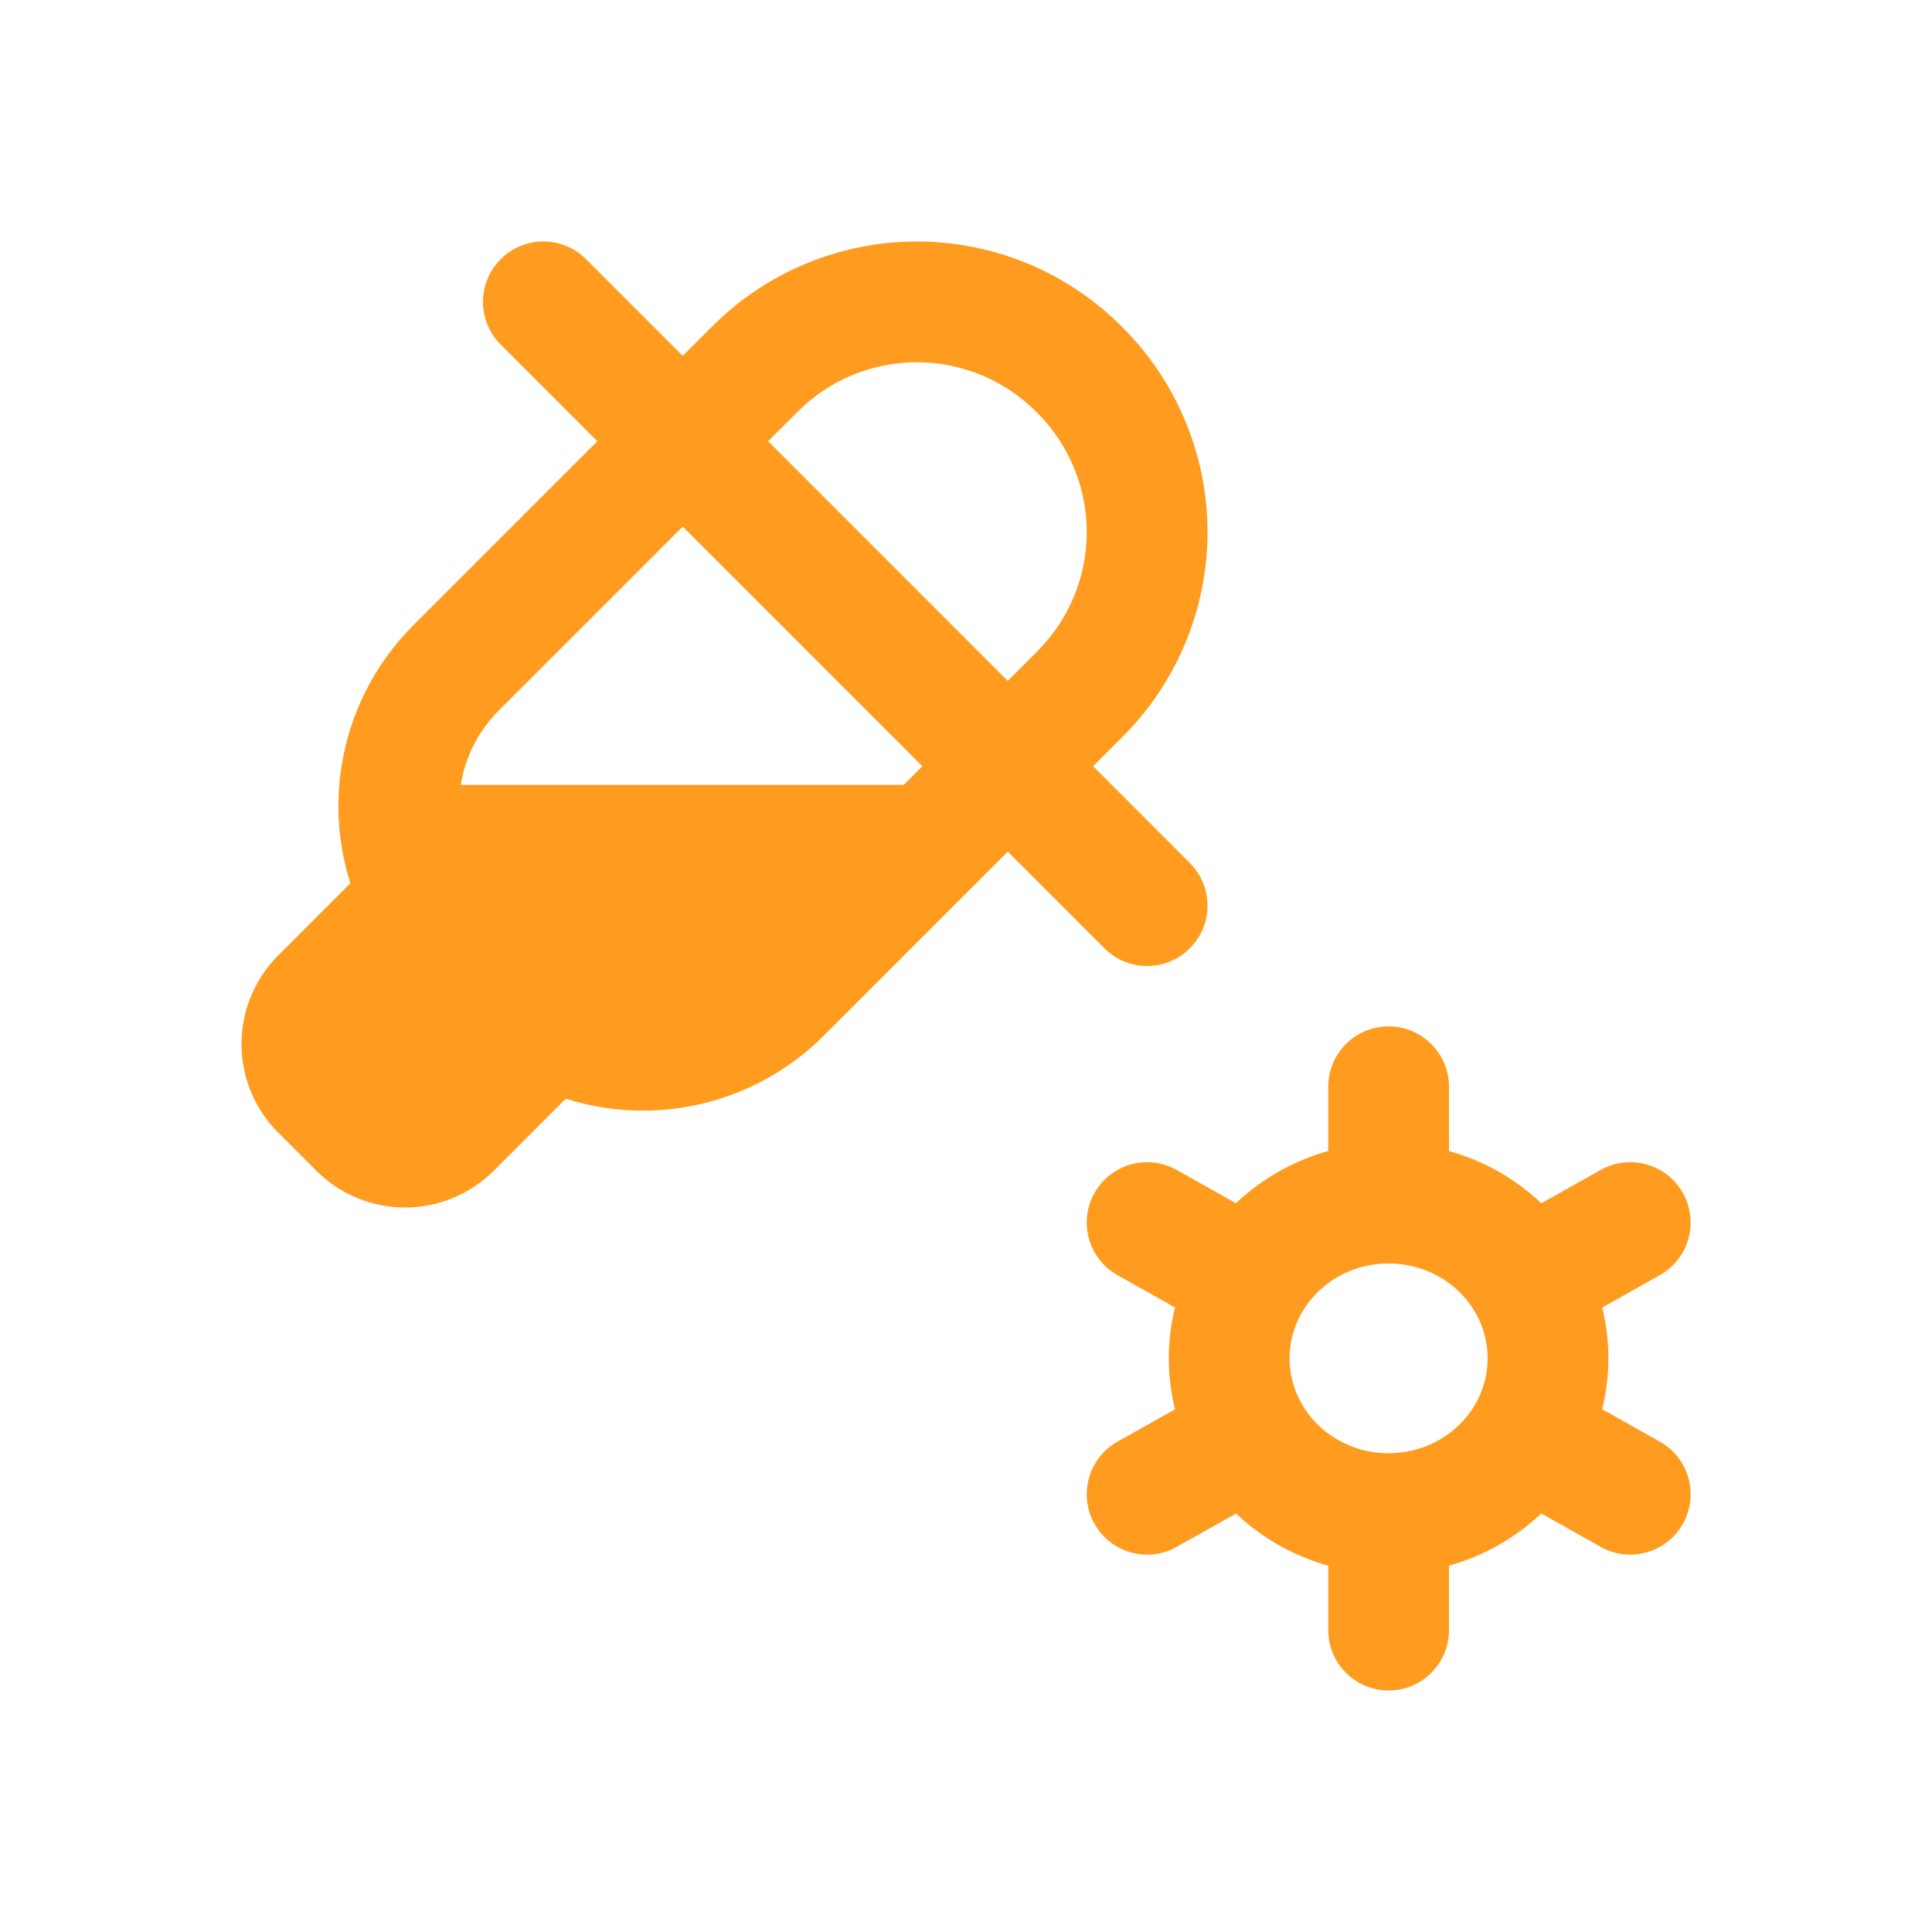
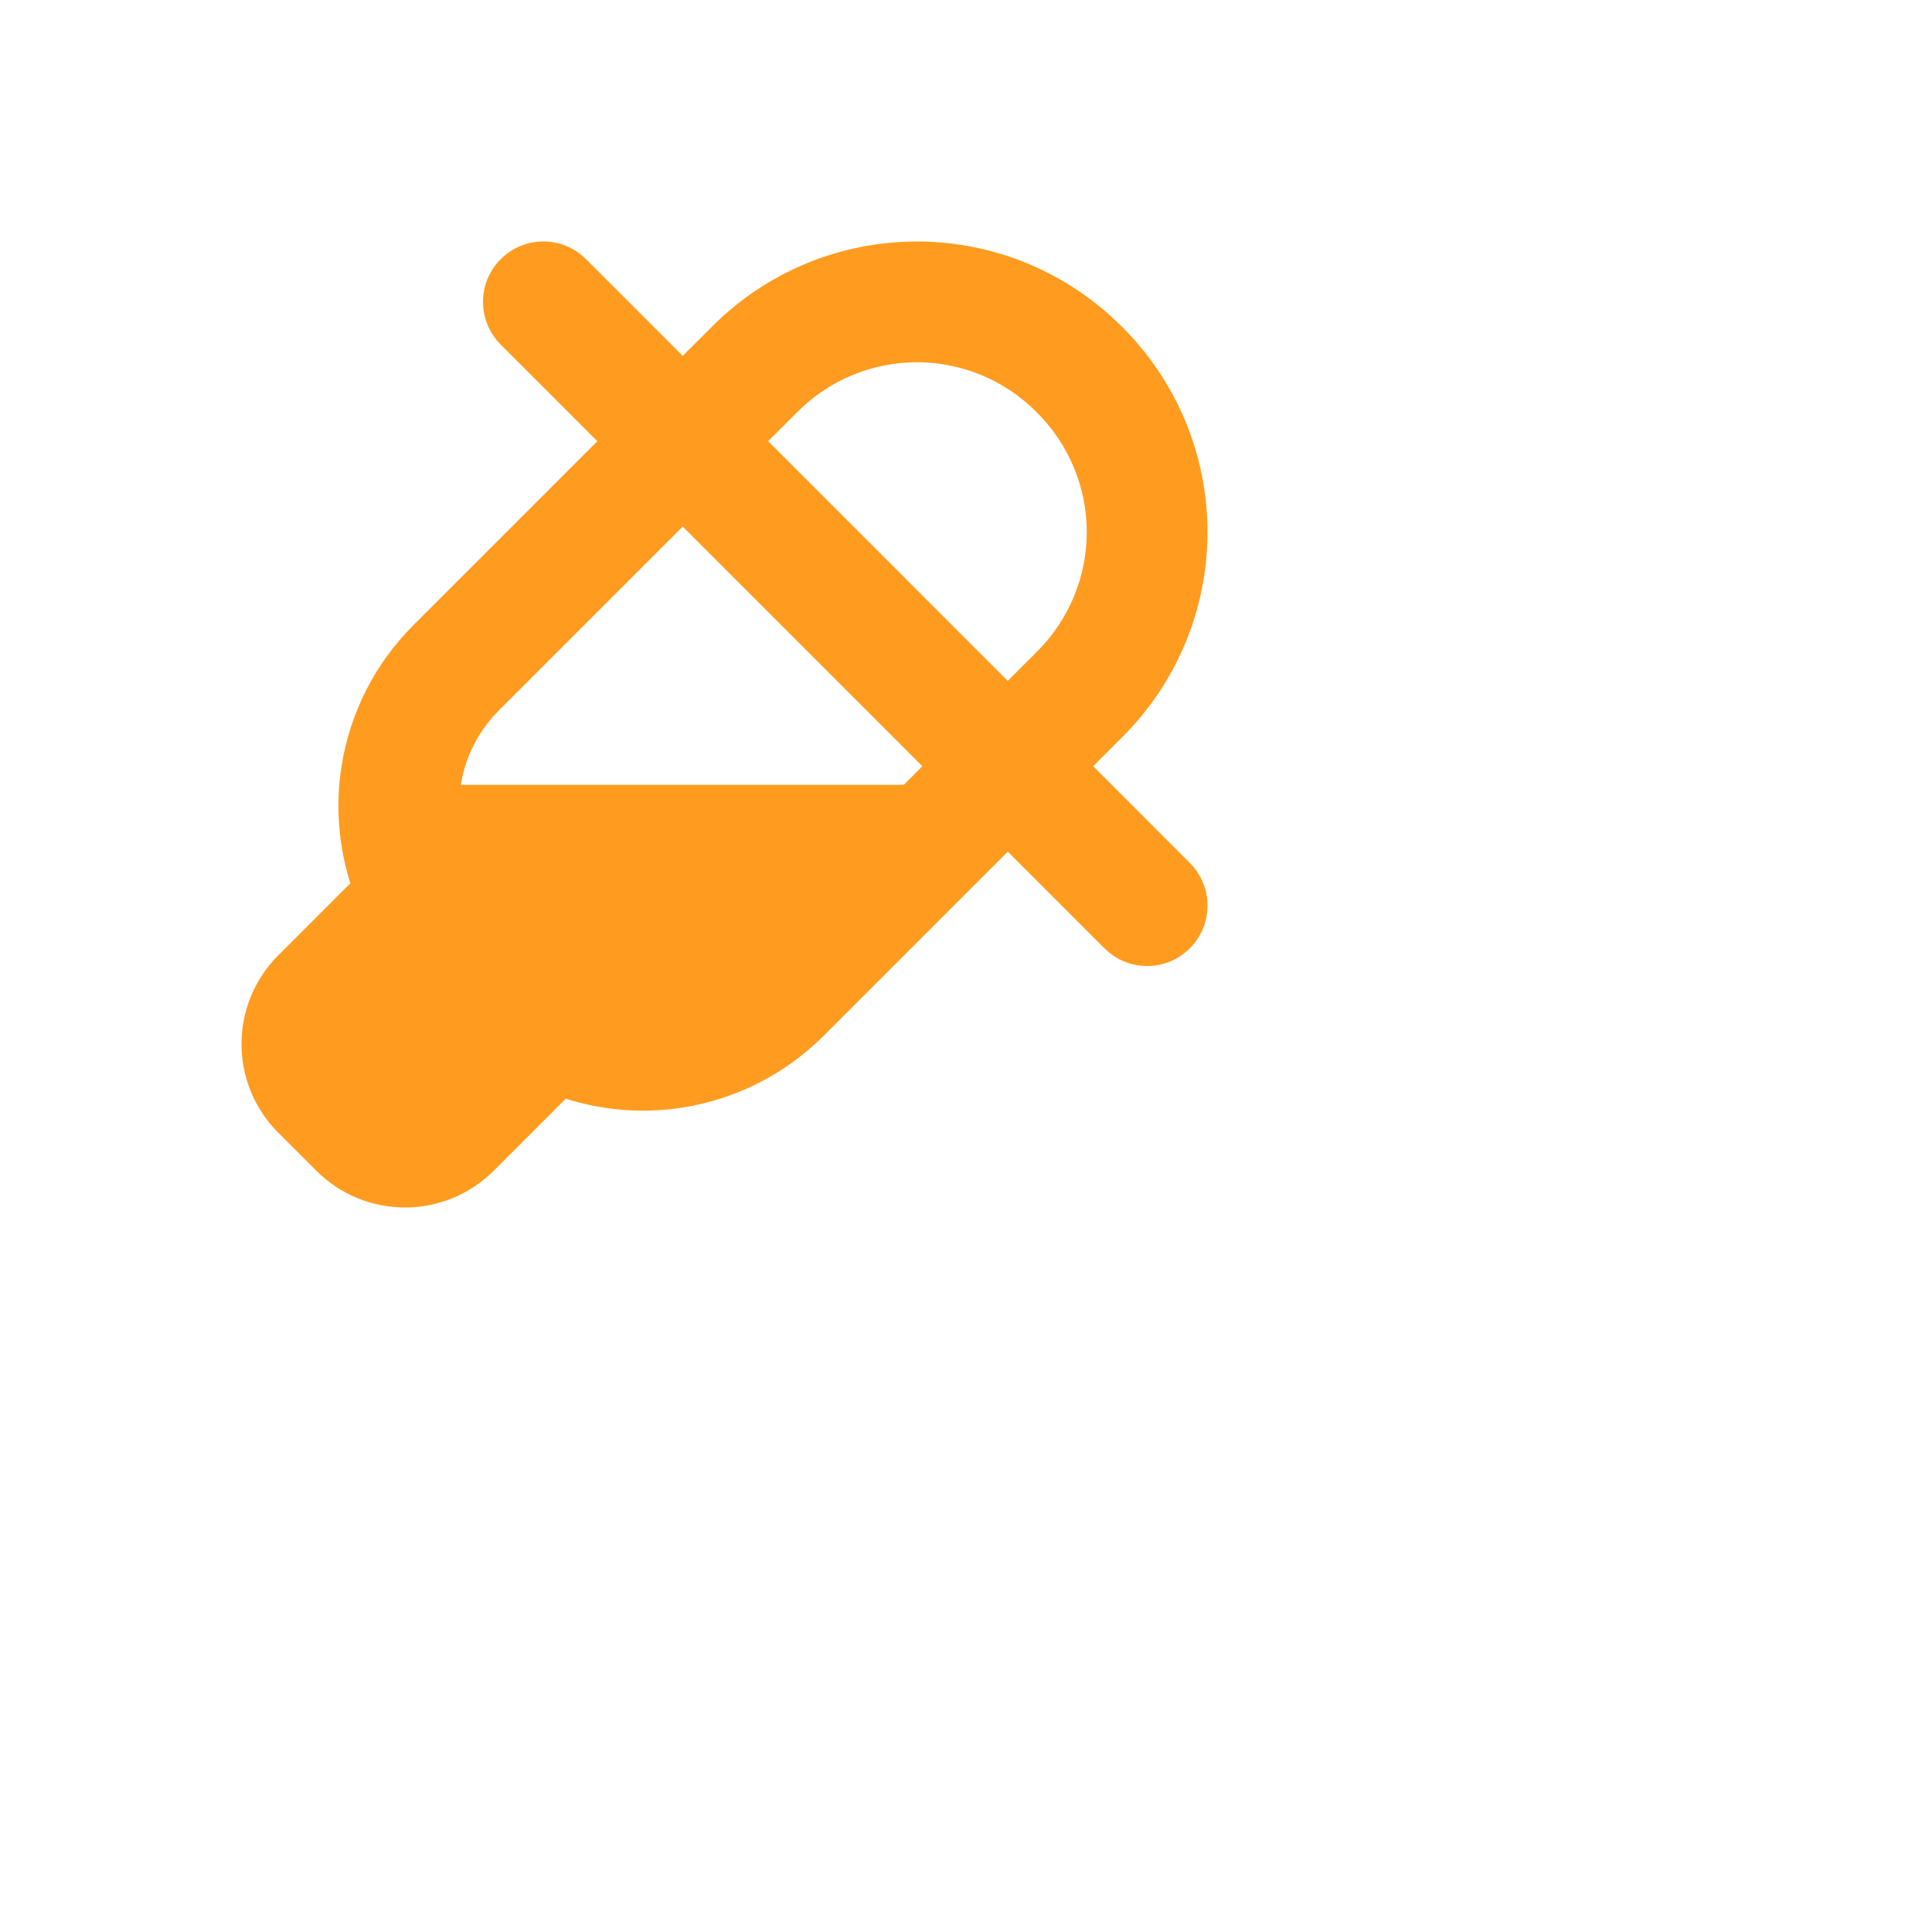
<svg xmlns="http://www.w3.org/2000/svg" width="32" height="32" viewBox="0 0 32 32" fill="none">
  <path fill-rule="evenodd" clip-rule="evenodd" d="M9.707 4.293C9.317 3.902 8.683 3.902 8.293 4.293C7.902 4.683 7.902 5.317 8.293 5.707L9.894 7.308L6.847 10.355C6.205 10.995 5.787 11.825 5.652 12.721C5.555 13.363 5.609 14.016 5.803 14.629L4.606 15.826L4.604 15.828C4.217 16.217 4 16.744 4 17.293C4 17.841 4.217 18.368 4.604 18.757L4.607 18.759L5.244 19.396C5.633 19.783 6.159 20 6.708 20C7.257 20 7.783 19.783 8.173 19.396L8.175 19.394L9.371 18.198C9.983 18.392 10.636 18.445 11.278 18.349C12.174 18.214 13.003 17.796 13.643 17.155L16.692 14.106L18.293 15.707C18.683 16.098 19.317 16.098 19.707 15.707C20.098 15.317 20.098 14.683 19.707 14.293L18.106 12.691L18.582 12.215L18.583 12.213C19.032 11.769 19.388 11.239 19.631 10.656C19.875 10.072 20 9.446 20 8.813C20 8.18 19.875 7.554 19.631 6.97C19.388 6.388 19.033 5.859 18.585 5.414C18.14 4.967 17.611 4.611 17.029 4.368C16.445 4.125 15.819 4 15.187 4C14.554 4 13.928 4.125 13.344 4.368C12.761 4.611 12.232 4.967 11.787 5.416L11.308 5.894L9.707 4.293ZM11.308 8.722L8.26 11.77C7.926 12.104 7.706 12.534 7.633 13H14.969L15.277 12.691L11.308 8.722ZM16.691 11.277L12.723 7.308L13.202 6.829L13.205 6.826C13.465 6.564 13.773 6.356 14.113 6.215C14.453 6.073 14.818 6 15.187 6C15.555 6 15.92 6.073 16.26 6.215C16.6 6.356 16.908 6.564 17.168 6.826L17.174 6.832C17.436 7.091 17.643 7.4 17.785 7.74C17.927 8.08 18 8.445 18 8.813C18 9.182 17.927 9.546 17.785 9.886C17.643 10.227 17.436 10.535 17.174 10.794L17.171 10.798L16.691 11.277Z" fill="#FF9C1F" />
-   <path fill-rule="evenodd" clip-rule="evenodd" d="M24 18C24 17.448 23.552 17 23 17C22.448 17 22 17.448 22 18V19.064C21.432 19.223 20.905 19.518 20.471 19.929L19.49 19.378C19.008 19.107 18.399 19.278 18.128 19.76C17.858 20.241 18.029 20.851 18.51 21.121L19.462 21.656C19.394 21.929 19.359 22.212 19.359 22.498C19.359 22.786 19.395 23.069 19.462 23.343L18.51 23.878C18.029 24.148 17.858 24.758 18.128 25.239C18.399 25.721 19.008 25.892 19.49 25.621L20.473 25.069C20.906 25.48 21.432 25.773 22 25.933V27C22 27.552 22.448 28 23 28C23.552 28 24 27.552 24 27V25.932C24.13 25.896 24.258 25.852 24.384 25.802C24.808 25.63 25.197 25.382 25.528 25.068L26.512 25.621C26.994 25.892 27.603 25.721 27.874 25.239C28.144 24.758 27.973 24.148 27.492 23.878L26.537 23.341C26.605 23.066 26.64 22.783 26.64 22.498C26.64 22.214 26.605 21.932 26.538 21.657L27.492 21.121C27.973 20.851 28.144 20.241 27.874 19.76C27.603 19.278 26.994 19.107 26.512 19.378L25.529 19.93C25.198 19.616 24.809 19.366 24.384 19.195C24.258 19.145 24.13 19.101 24 19.064V18ZM21.83 21.396C22.129 21.105 22.538 20.934 22.971 20.927C22.98 20.927 22.99 20.928 23 20.928C23.01 20.928 23.02 20.927 23.029 20.927C23.238 20.931 23.444 20.973 23.636 21.05C23.837 21.131 24.018 21.249 24.169 21.396C24.259 21.484 24.338 21.581 24.403 21.685L24.413 21.704C24.424 21.723 24.436 21.743 24.448 21.761C24.474 21.808 24.498 21.857 24.519 21.906C24.599 22.094 24.64 22.296 24.64 22.498C24.64 22.701 24.599 22.902 24.519 23.091C24.495 23.146 24.469 23.2 24.439 23.252C24.43 23.266 24.422 23.28 24.413 23.295L24.412 23.297C24.345 23.407 24.263 23.509 24.169 23.6C24.018 23.747 23.837 23.866 23.636 23.947C23.435 24.028 23.219 24.07 23 24.07C22.556 24.07 22.136 23.898 21.83 23.6C21.744 23.516 21.668 23.423 21.604 23.324L21.593 23.304L21.588 23.295C21.575 23.271 21.561 23.248 21.546 23.225C21.424 23.002 21.359 22.752 21.359 22.498C21.359 22.248 21.422 22.003 21.54 21.781C21.557 21.756 21.573 21.73 21.588 21.704C21.596 21.691 21.603 21.678 21.609 21.665C21.672 21.569 21.746 21.479 21.83 21.396Z" fill="#FF9C1F" />
</svg>